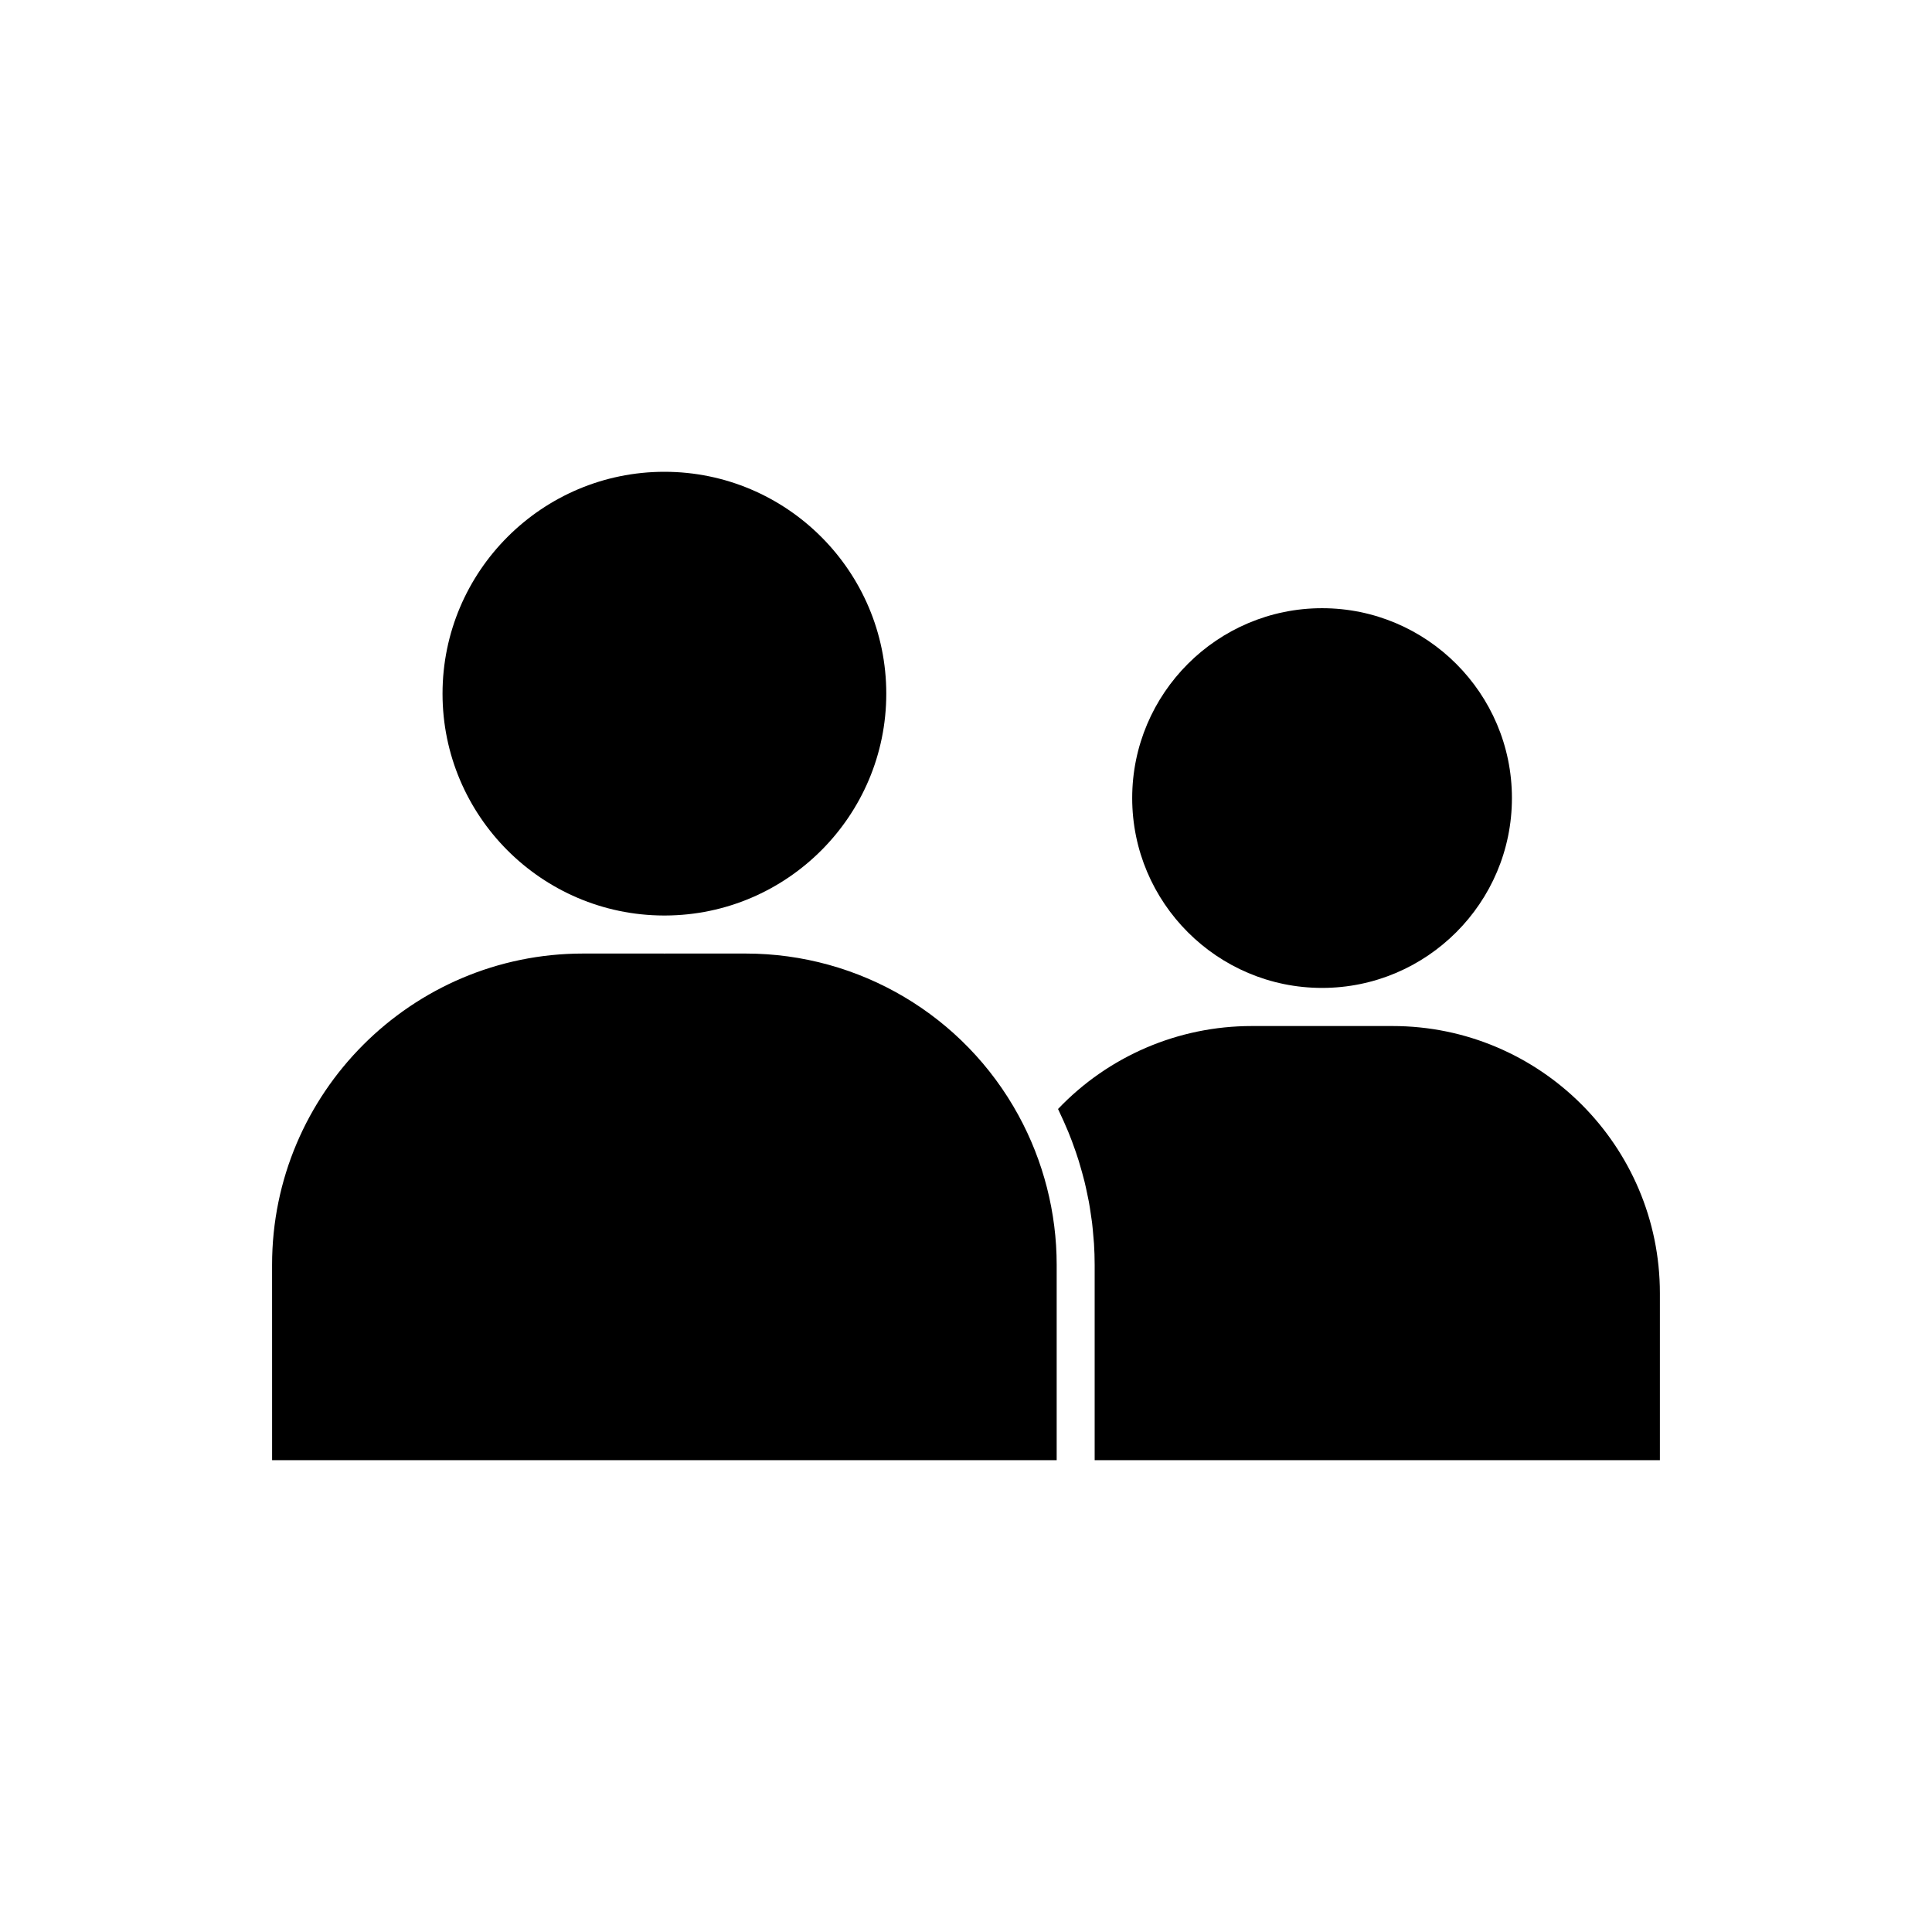
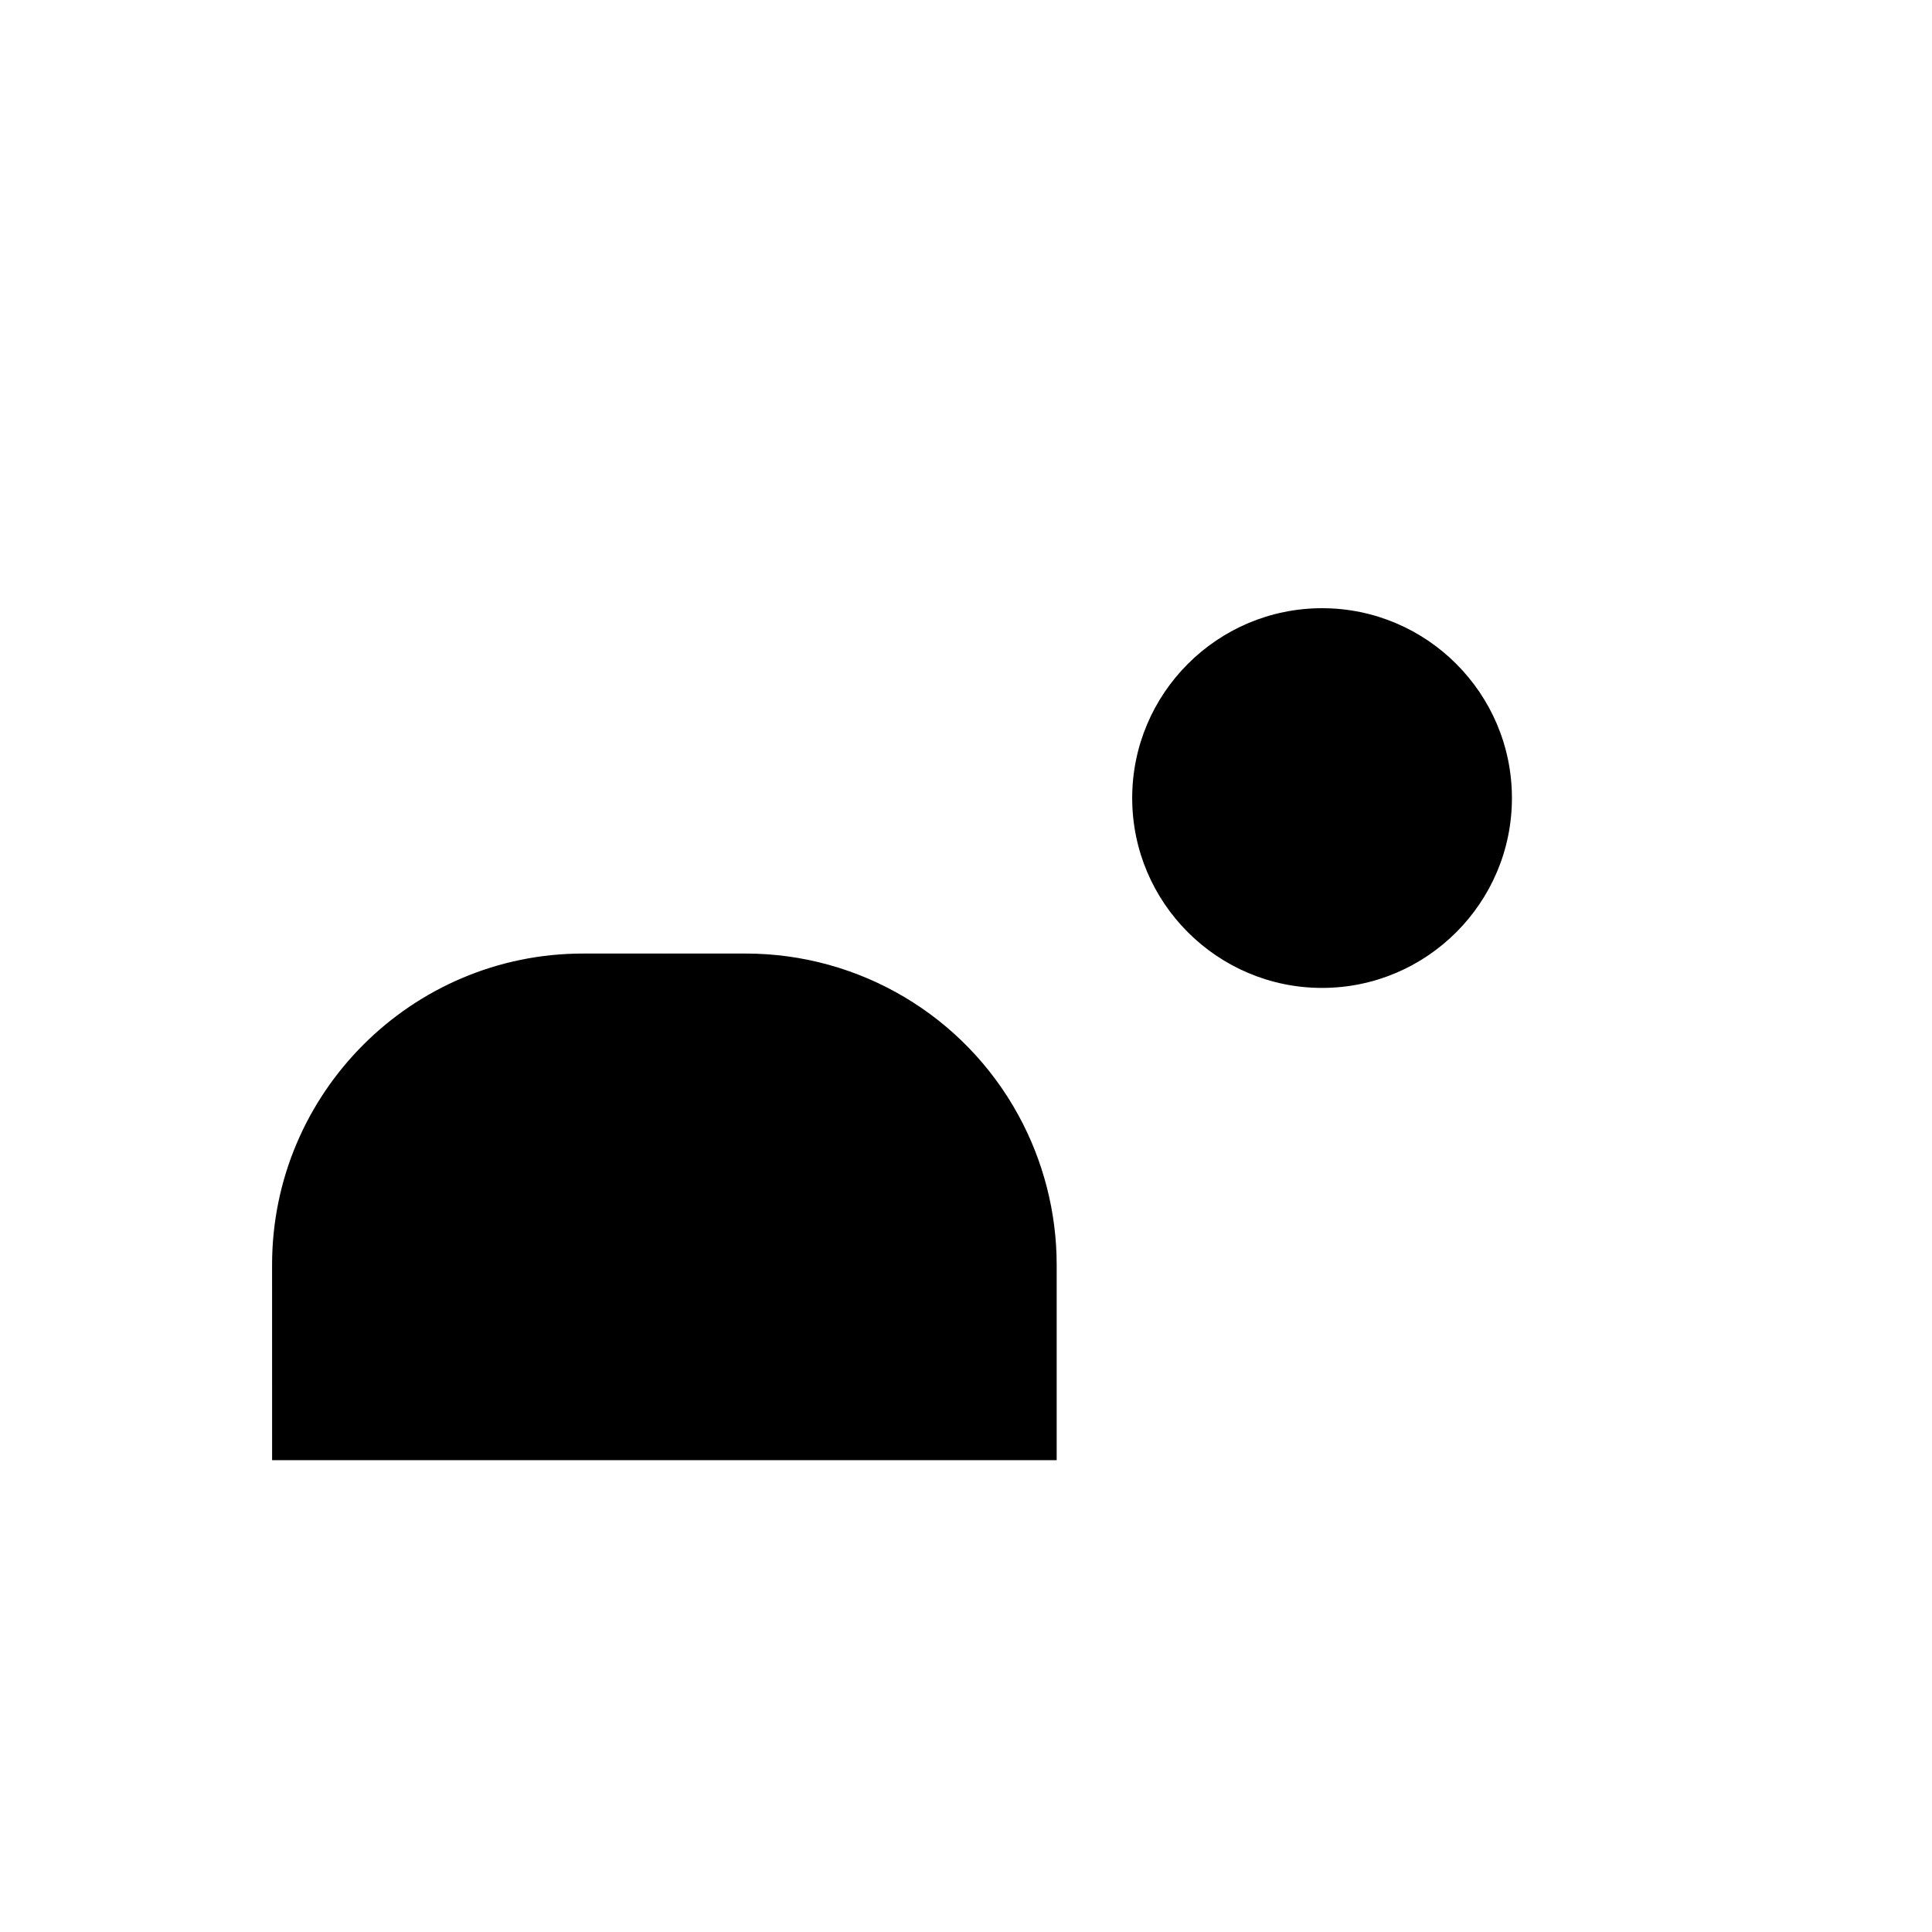
<svg xmlns="http://www.w3.org/2000/svg" fill="#000000" width="800px" height="800px" version="1.1" viewBox="144 144 512 512">
  <g>
    <path d="m216.11 530.96h207.92v-51.785c0-13.816-3.512-27.527-10.152-39.652-14.445-26.414-42.133-42.824-72.262-42.824h-21.348c-0.066 0-0.129 0.012-0.195 0.012-0.066 0-0.129-0.008-0.195-0.012h-21.359c-45.445 0-82.414 37-82.414 82.473z" />
-     <path d="m319.88 386.62h0.391c32.332-0.105 58.602-26.434 58.602-58.789 0-32.422-26.375-58.801-58.797-58.801s-58.801 26.375-58.801 58.801c0 32.359 26.27 58.684 58.605 58.789z" />
-     <path d="m513.03 415.91h-37.316c-19.465 0-37.98 7.969-51.324 21.984 0.176 0.355 0.328 0.723 0.5 1.082 0.352 0.73 0.688 1.469 1.02 2.211 0.43 0.957 0.848 1.922 1.246 2.894 0.312 0.766 0.617 1.535 0.906 2.309 0.367 0.973 0.715 1.949 1.051 2.93 0.27 0.785 0.531 1.574 0.777 2.367 0.309 0.996 0.594 1.996 0.867 3.004 0.215 0.789 0.438 1.578 0.633 2.375 0.254 1.035 0.477 2.078 0.695 3.121 0.164 0.777 0.336 1.551 0.48 2.332 0.203 1.102 0.363 2.207 0.523 3.312 0.109 0.734 0.23 1.465 0.32 2.199 0.148 1.234 0.25 2.473 0.352 3.711 0.051 0.617 0.125 1.234 0.16 1.852 0.113 1.859 0.176 3.723 0.176 5.59v51.781h149.79v-44.254c0-39.043-31.789-70.801-70.859-70.801z" />
    <path d="m494.36 305.18c-27.742 0-50.316 22.574-50.316 50.316s22.57 50.312 50.316 50.312c27.742 0 50.316-22.566 50.316-50.312 0-27.742-22.574-50.316-50.316-50.316z" />
  </g>
</svg>